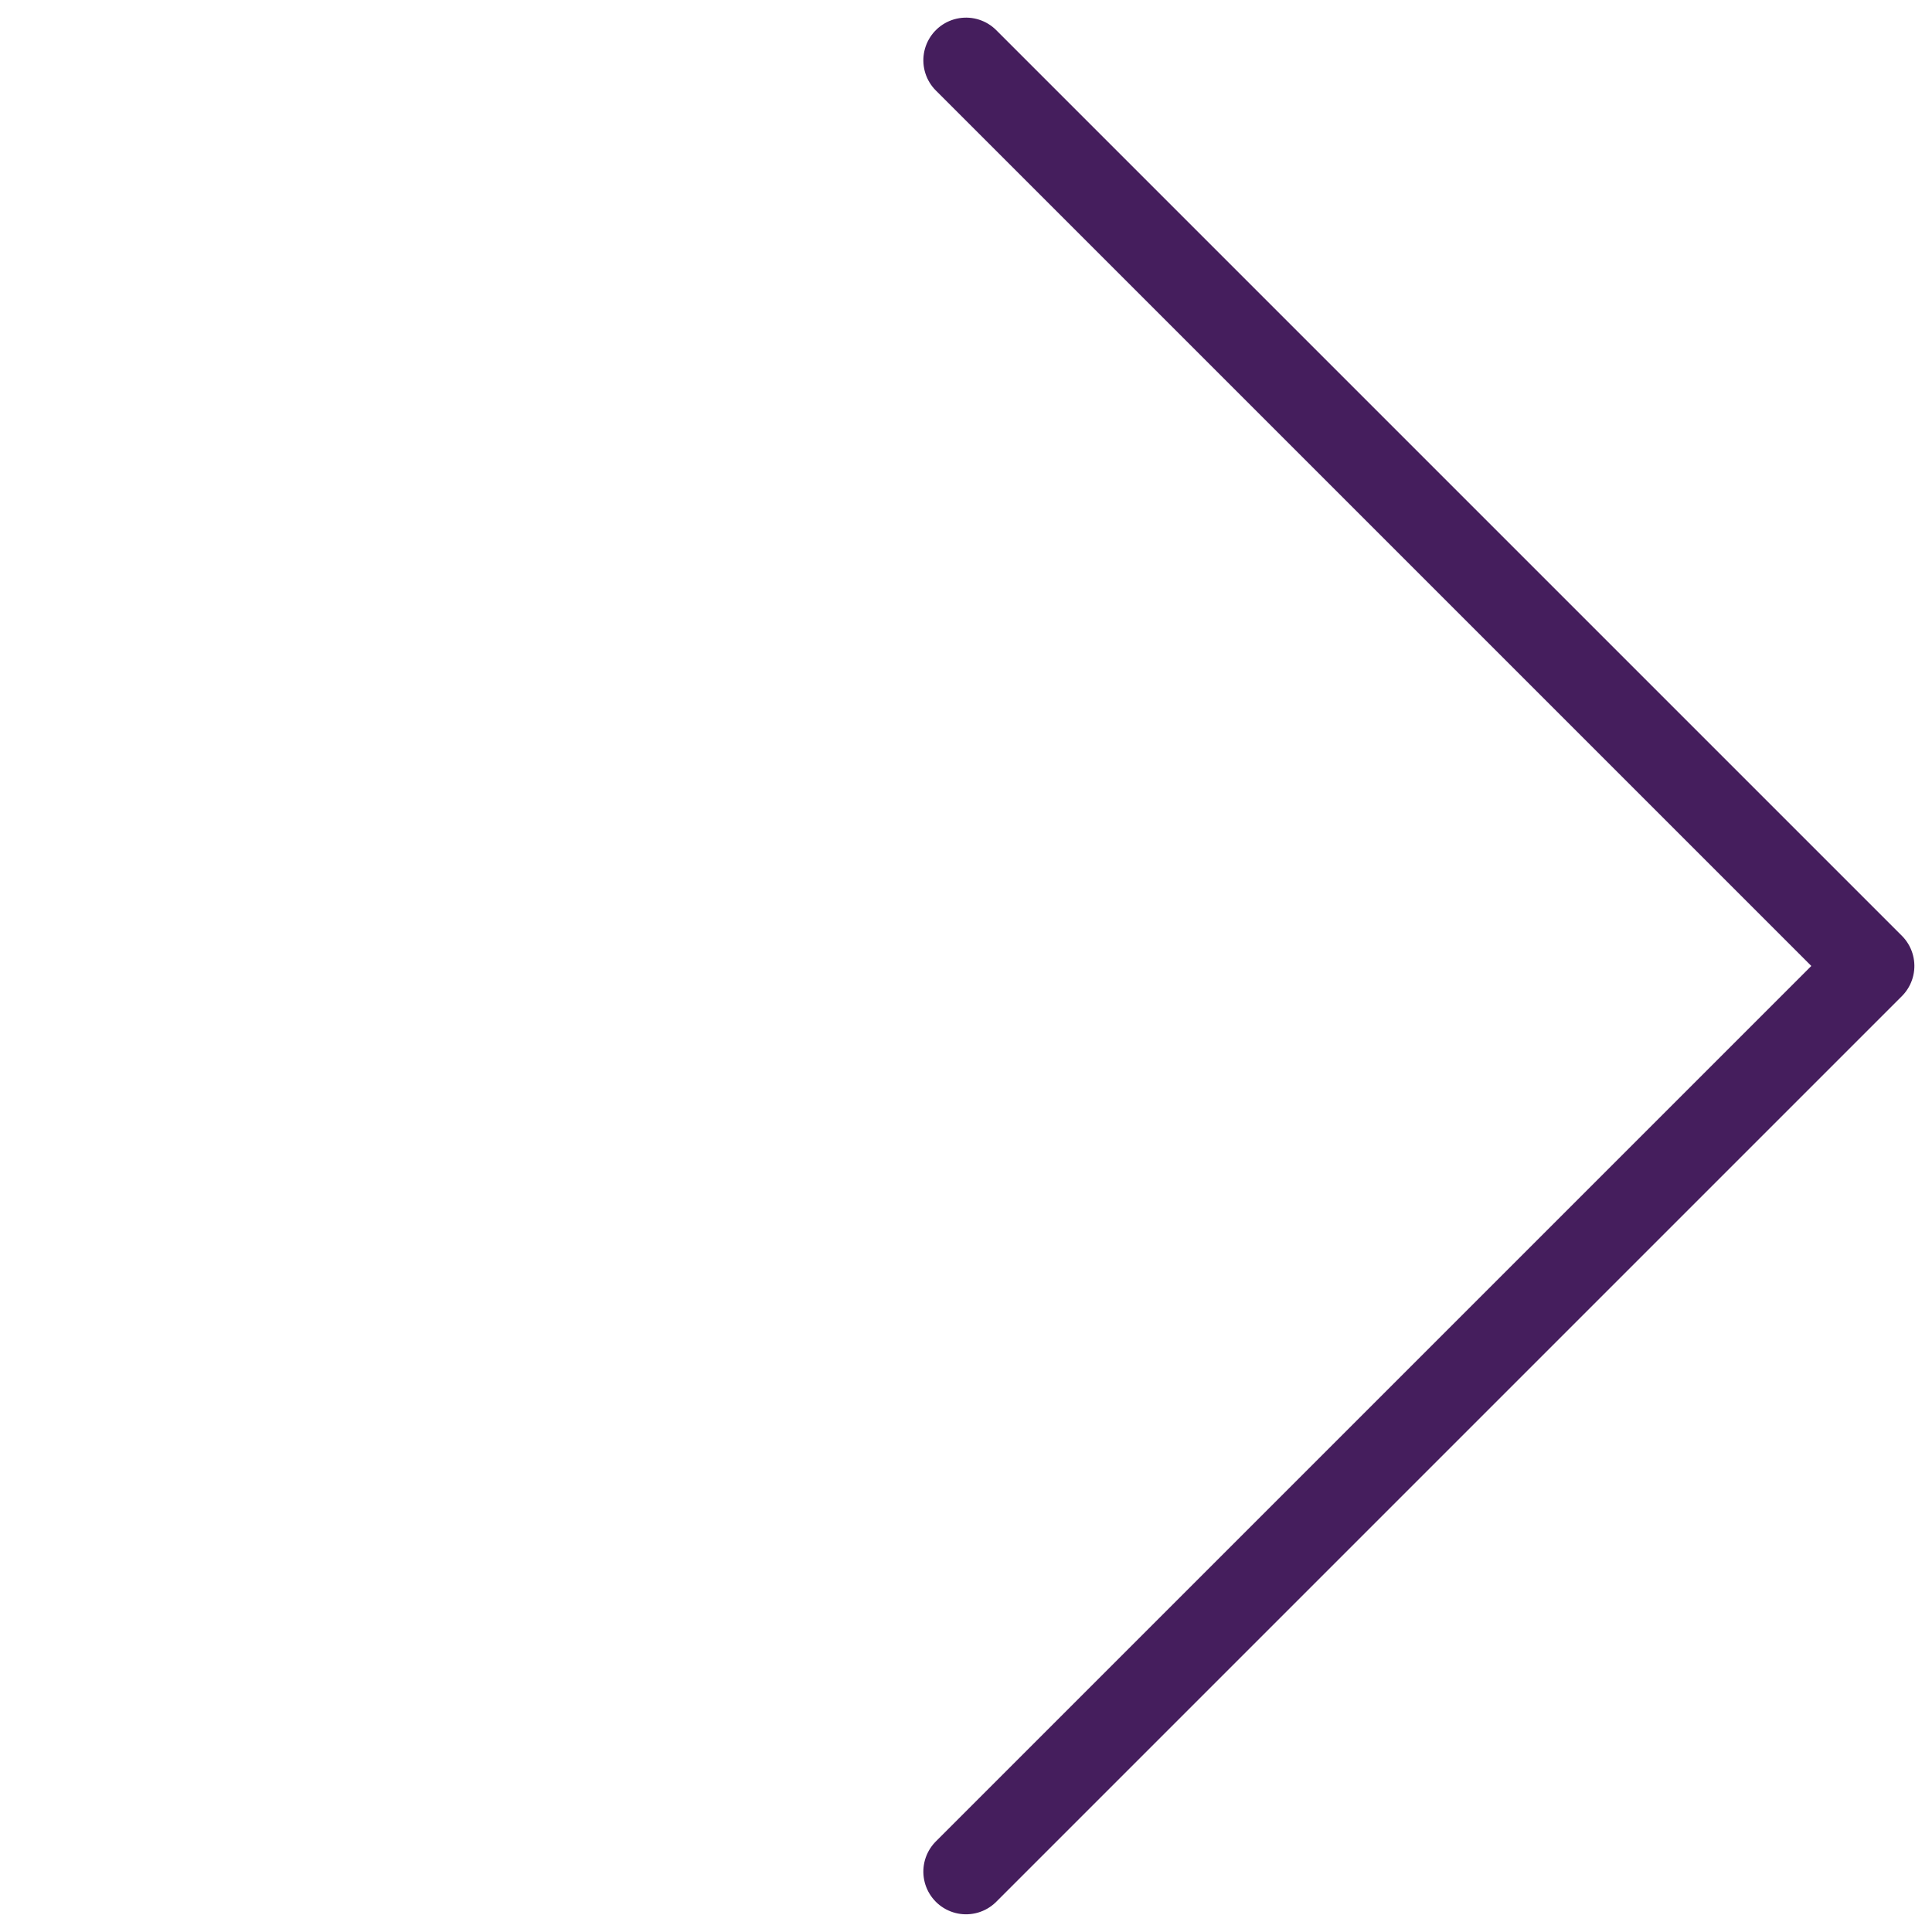
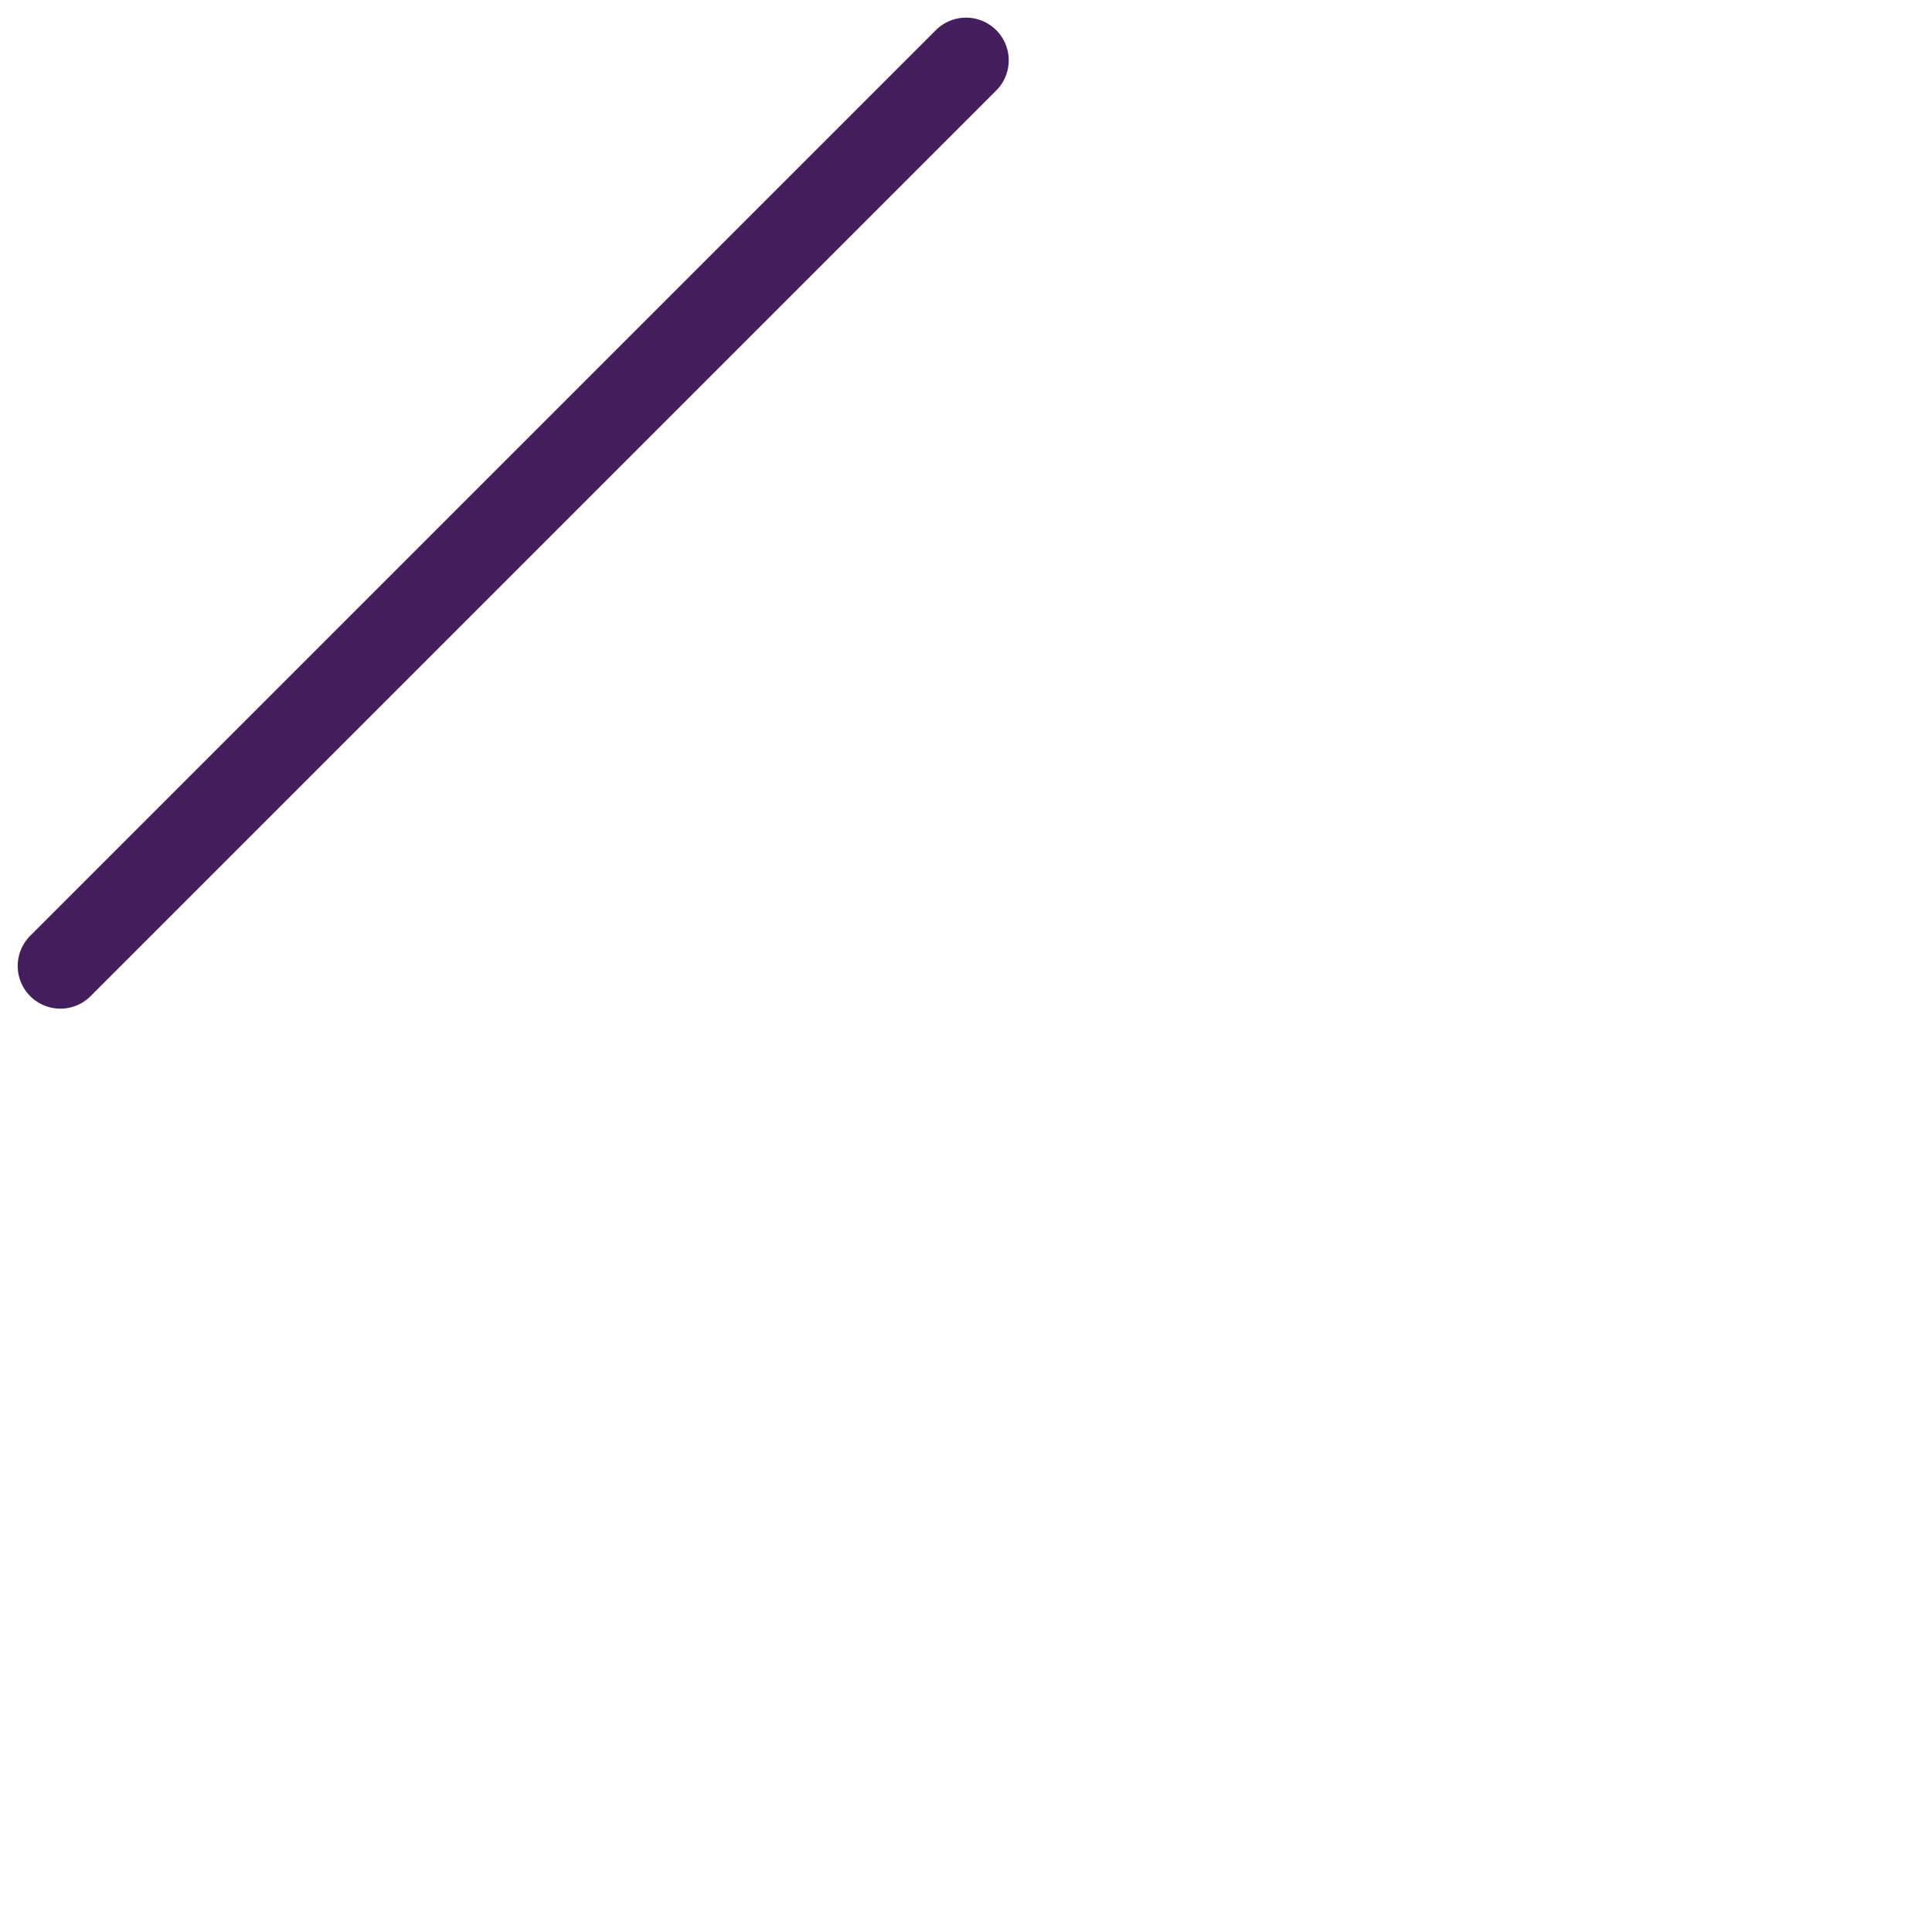
<svg xmlns="http://www.w3.org/2000/svg" width="22.627" height="22.627" viewBox="0 0 22.627 22.627">
  <g transform="translate(-19.535 14.92) rotate(-45)">
-     <path d="M25.5,10.5v15h-15" transform="translate(6.364 1.263)" fill="none" stroke="#451e5d" stroke-linecap="round" stroke-linejoin="round" stroke-width="1" />
+     <path d="M25.5,10.5h-15" transform="translate(6.364 1.263)" fill="none" stroke="#451e5d" stroke-linecap="round" stroke-linejoin="round" stroke-width="1" />
  </g>
</svg>